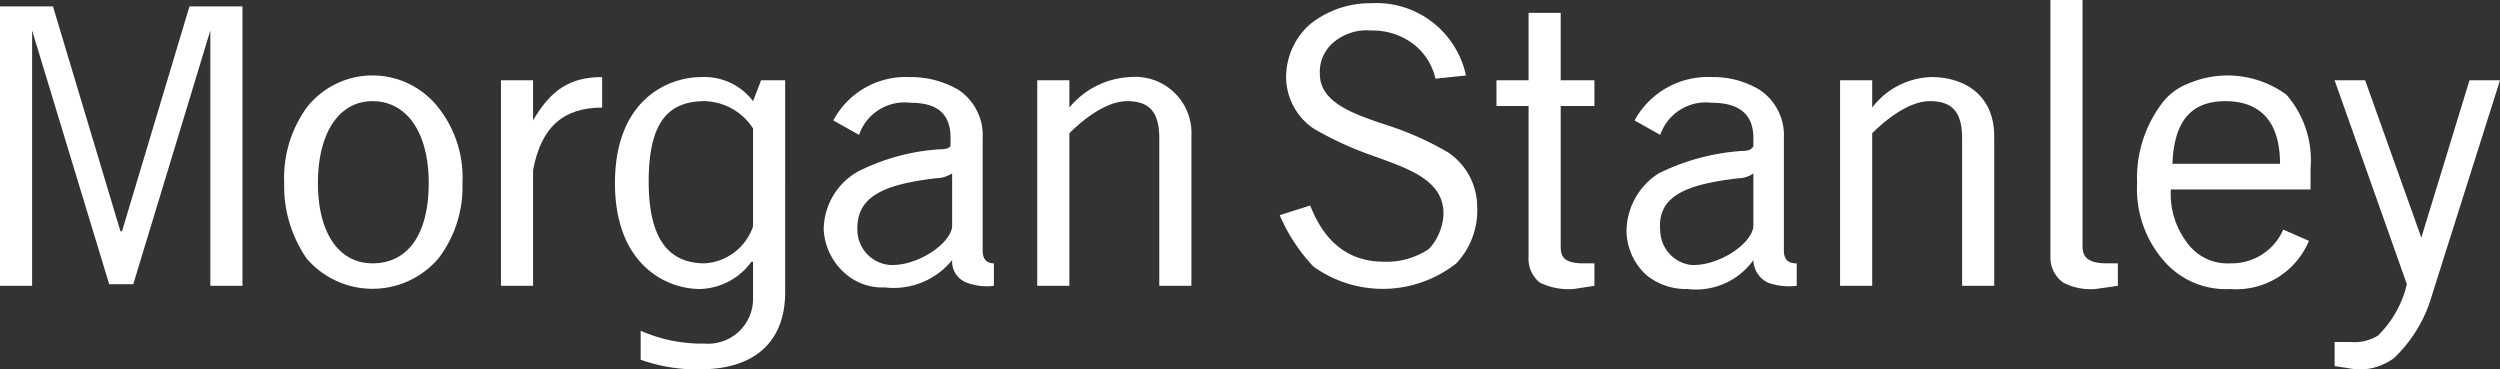
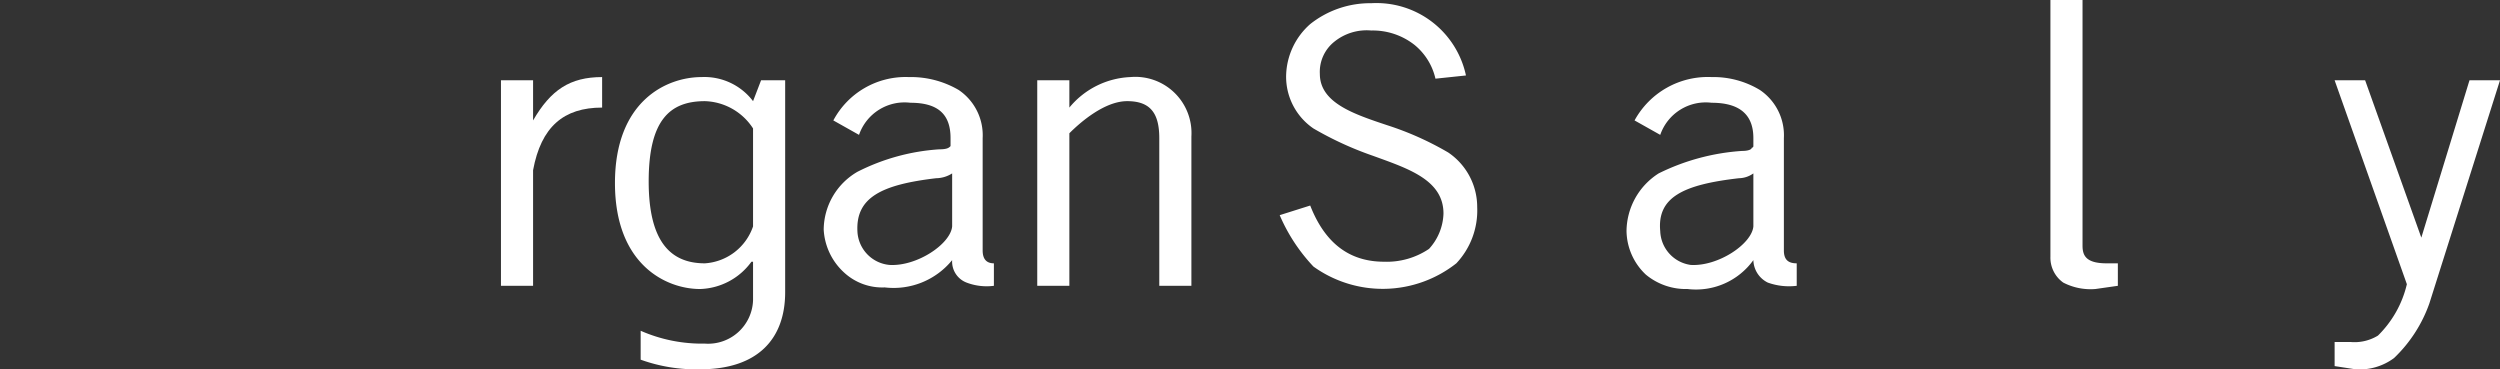
<svg xmlns="http://www.w3.org/2000/svg" id="Layer_1" data-name="Layer 1" viewBox="0 0 155.7 23" fill="#ffffff">
  <rect x="0" y="0" width="155.7" height="23" fill="#333333" stroke="none" />
  <defs>
    <style>.cls-1{fill:#ffffff;}</style>
  </defs>
  <path class="cls-1" d="M379.3,400.2v0l-3.5-9.8h-1.9l4.5,12.7h0a6.6,6.6,0,0,1-1.8,3.2,2.8,2.8,0,0,1-1.7.4h-1v1.5l1.3.2a3.6,3.6,0,0,0,2.4-.7,8.7,8.7,0,0,0,2.2-3.4l4.4-13.9h-1.9Z" transform="translate(-228.5 -385.4)" />
-   <path class="cls-1" d="M372.4,397.2v-1.3a6.2,6.2,0,0,0-1.5-4.6,6.2,6.2,0,0,0-6.1-.7,3.7,3.7,0,0,0-1.7,1.3,7.7,7.7,0,0,0-1.5,4.9,6.8,6.8,0,0,0,1.9,5.1,5.1,5.1,0,0,0,3.9,1.5,4.9,4.9,0,0,0,4.9-3l-1.6-.7a3.5,3.5,0,0,1-3.3,2.1,3.1,3.1,0,0,1-2.7-1.3,5,5,0,0,1-1-3.3Zm-1.9-1.6h-6.7c.1-2.7,1.2-3.9,3.3-3.9S370.5,392.9,370.5,395.6Z" transform="translate(-228.5 -385.4)" />
-   <path class="cls-1" d="M255.8,392.1a5.2,5.2,0,0,0-8.2,0,7.5,7.5,0,0,0-1.4,4.7,7.9,7.9,0,0,0,1.4,4.7,5.4,5.4,0,0,0,8.2,0,7.3,7.3,0,0,0,1.5-4.7A7,7,0,0,0,255.8,392.1Zm-4.1,9.7c-2.1,0-3.4-1.9-3.4-5s1.3-5.1,3.4-5.1,3.5,1.9,3.5,5.1S253.9,401.8,251.7,401.8Z" transform="translate(-228.5 -385.4)" />
  <path class="cls-1" d="M261.7,396c.5-2.7,1.9-3.9,4.3-3.9v-1.9c-2,0-3.2.8-4.3,2.7h0v-2.5h-2v12.8h2Z" transform="translate(-228.5 -385.4)" />
  <path class="cls-1" d="M310.7,390a2.4,2.4,0,0,1,.9-2,3.2,3.2,0,0,1,2.3-.7,4.2,4.2,0,0,1,2.7.9,3.8,3.8,0,0,1,1.3,2.1l1.9-.2a5.7,5.7,0,0,0-5.9-4.5,6,6,0,0,0-3.8,1.3,4.4,4.4,0,0,0-1.5,3.2,3.9,3.9,0,0,0,1.7,3.3,20.9,20.9,0,0,0,3.7,1.7c2.2.8,4.4,1.5,4.4,3.6a3.4,3.4,0,0,1-.9,2.2,4.7,4.7,0,0,1-2.8.8c-2.2,0-3.7-1.2-4.6-3.5l-1.9.6a10.9,10.9,0,0,0,2.1,3.2,7.4,7.4,0,0,0,8.9-.2,4.8,4.8,0,0,0,1.3-3.5,4.1,4.1,0,0,0-1.8-3.4,19,19,0,0,0-3.8-1.7C312.8,392.5,310.7,391.8,310.7,390Z" transform="translate(-228.5 -385.4)" />
-   <path class="cls-1" d="M323.7,392h-2v-1.6h2v-4.2h2v4.2h2.1V392h-2.1v8.7c0,.6.1,1.1,1.4,1.1h.7v1.4l-1.3.2a4.1,4.1,0,0,1-2.1-.4,1.9,1.9,0,0,1-.7-1.6Z" transform="translate(-228.5 -385.4)" />
  <path class="cls-1" d="M358.2,400.7c0,.6.2,1.1,1.5,1.1h.7v1.4l-1.4.2a3.7,3.7,0,0,1-2-.4,1.9,1.9,0,0,1-.8-1.6v-16h2Z" transform="translate(-228.5 -385.4)" />
  <path class="cls-1" d="M295.1,393.7c.7-.7,2.2-2,3.6-2s2,.7,2,2.3v9.2h2v-9.3a3.5,3.5,0,0,0-3.8-3.7,5.2,5.2,0,0,0-3.8,1.9h0v-1.7h-2v12.8h2Z" transform="translate(-228.5 -385.4)" />
  <path class="cls-1" d="M287.8,401.6a1.4,1.4,0,0,0,.9,1.4,3.5,3.5,0,0,0,1.7.2v-1.4c-.4,0-.7-.2-.7-.8v-7a3.4,3.4,0,0,0-1.5-3,5.9,5.9,0,0,0-3.1-.8,5.1,5.1,0,0,0-4.7,2.7l1.6.9a3,3,0,0,1,3.2-2c1.7,0,2.5.7,2.5,2.2v.5h0c-.1.1-.2.2-.7.2a13.1,13.1,0,0,0-5.1,1.4,4.2,4.2,0,0,0-2.1,3.6,3.9,3.9,0,0,0,1.3,2.7,3.5,3.5,0,0,0,2.5.9A4.7,4.7,0,0,0,287.8,401.6Zm0-2.1c-.1,1.1-2.2,2.5-3.9,2.4a2.2,2.2,0,0,1-2-2.1c-.1-2.1,1.5-2.9,4.9-3.3a1.9,1.9,0,0,0,1-.3Z" transform="translate(-228.5 -385.4)" />
  <path class="cls-1" d="M337.7,401.6a1.6,1.6,0,0,0,.9,1.4,3.9,3.9,0,0,0,1.8.2v-1.4c-.5,0-.8-.2-.8-.8v-7a3.4,3.4,0,0,0-1.5-3,5.6,5.6,0,0,0-3-.8,5.2,5.2,0,0,0-4.8,2.7l1.6.9a3,3,0,0,1,3.2-2c1.7,0,2.6.7,2.6,2.2v.5a.1.1,0,0,1-.1.1c0,.1-.2.2-.6.2a13.7,13.7,0,0,0-5.2,1.4,4.3,4.3,0,0,0-2,3.6,3.8,3.8,0,0,0,1.2,2.7,3.9,3.9,0,0,0,2.6.9A4.4,4.4,0,0,0,337.7,401.6Zm0-2.1c-.1,1.1-2.2,2.5-3.9,2.4a2.2,2.2,0,0,1-1.9-2.1c-.2-2.1,1.4-2.9,4.9-3.3a1.6,1.6,0,0,0,.9-.3Z" transform="translate(-228.5 -385.4)" />
-   <path class="cls-1" d="M236,399.8l-4.2-14h-3.3v17.4h2V387.3h0l4.8,15.8h1.5l4.8-15.8h0v15.9h2V385.8h-3.3l-4.2,14H236Z" transform="translate(-228.5 -385.4)" />
-   <path class="cls-1" d="M345.1,393.7c.7-.7,2.2-2,3.6-2s2,.7,2,2.3v9.2h2v-9.3c0-2.7-2-3.7-3.9-3.7a4.8,4.8,0,0,0-3.7,1.9h0v-1.7h-2v12.8h2Z" transform="translate(-228.5 -385.4)" />
  <path class="cls-1" d="M275.9,390.4l-.5,1.3a3.8,3.8,0,0,0-3.2-1.5c-2.2,0-5.4,1.5-5.4,6.6s3.2,6.6,5.3,6.6a4.1,4.1,0,0,0,3.2-1.7h.1v2.4a2.8,2.8,0,0,1-3,2.7,9.5,9.5,0,0,1-4-.8v1.8a10.2,10.2,0,0,0,3.7.6c3.6,0,5.3-1.9,5.3-4.8V390.4Zm-.5,9.1a3.4,3.4,0,0,1-3,2.3c-2.1,0-3.5-1.3-3.5-5.1s1.3-5,3.5-5a3.7,3.7,0,0,1,3,1.7Z" transform="translate(-228.5 -385.4)" />
</svg>